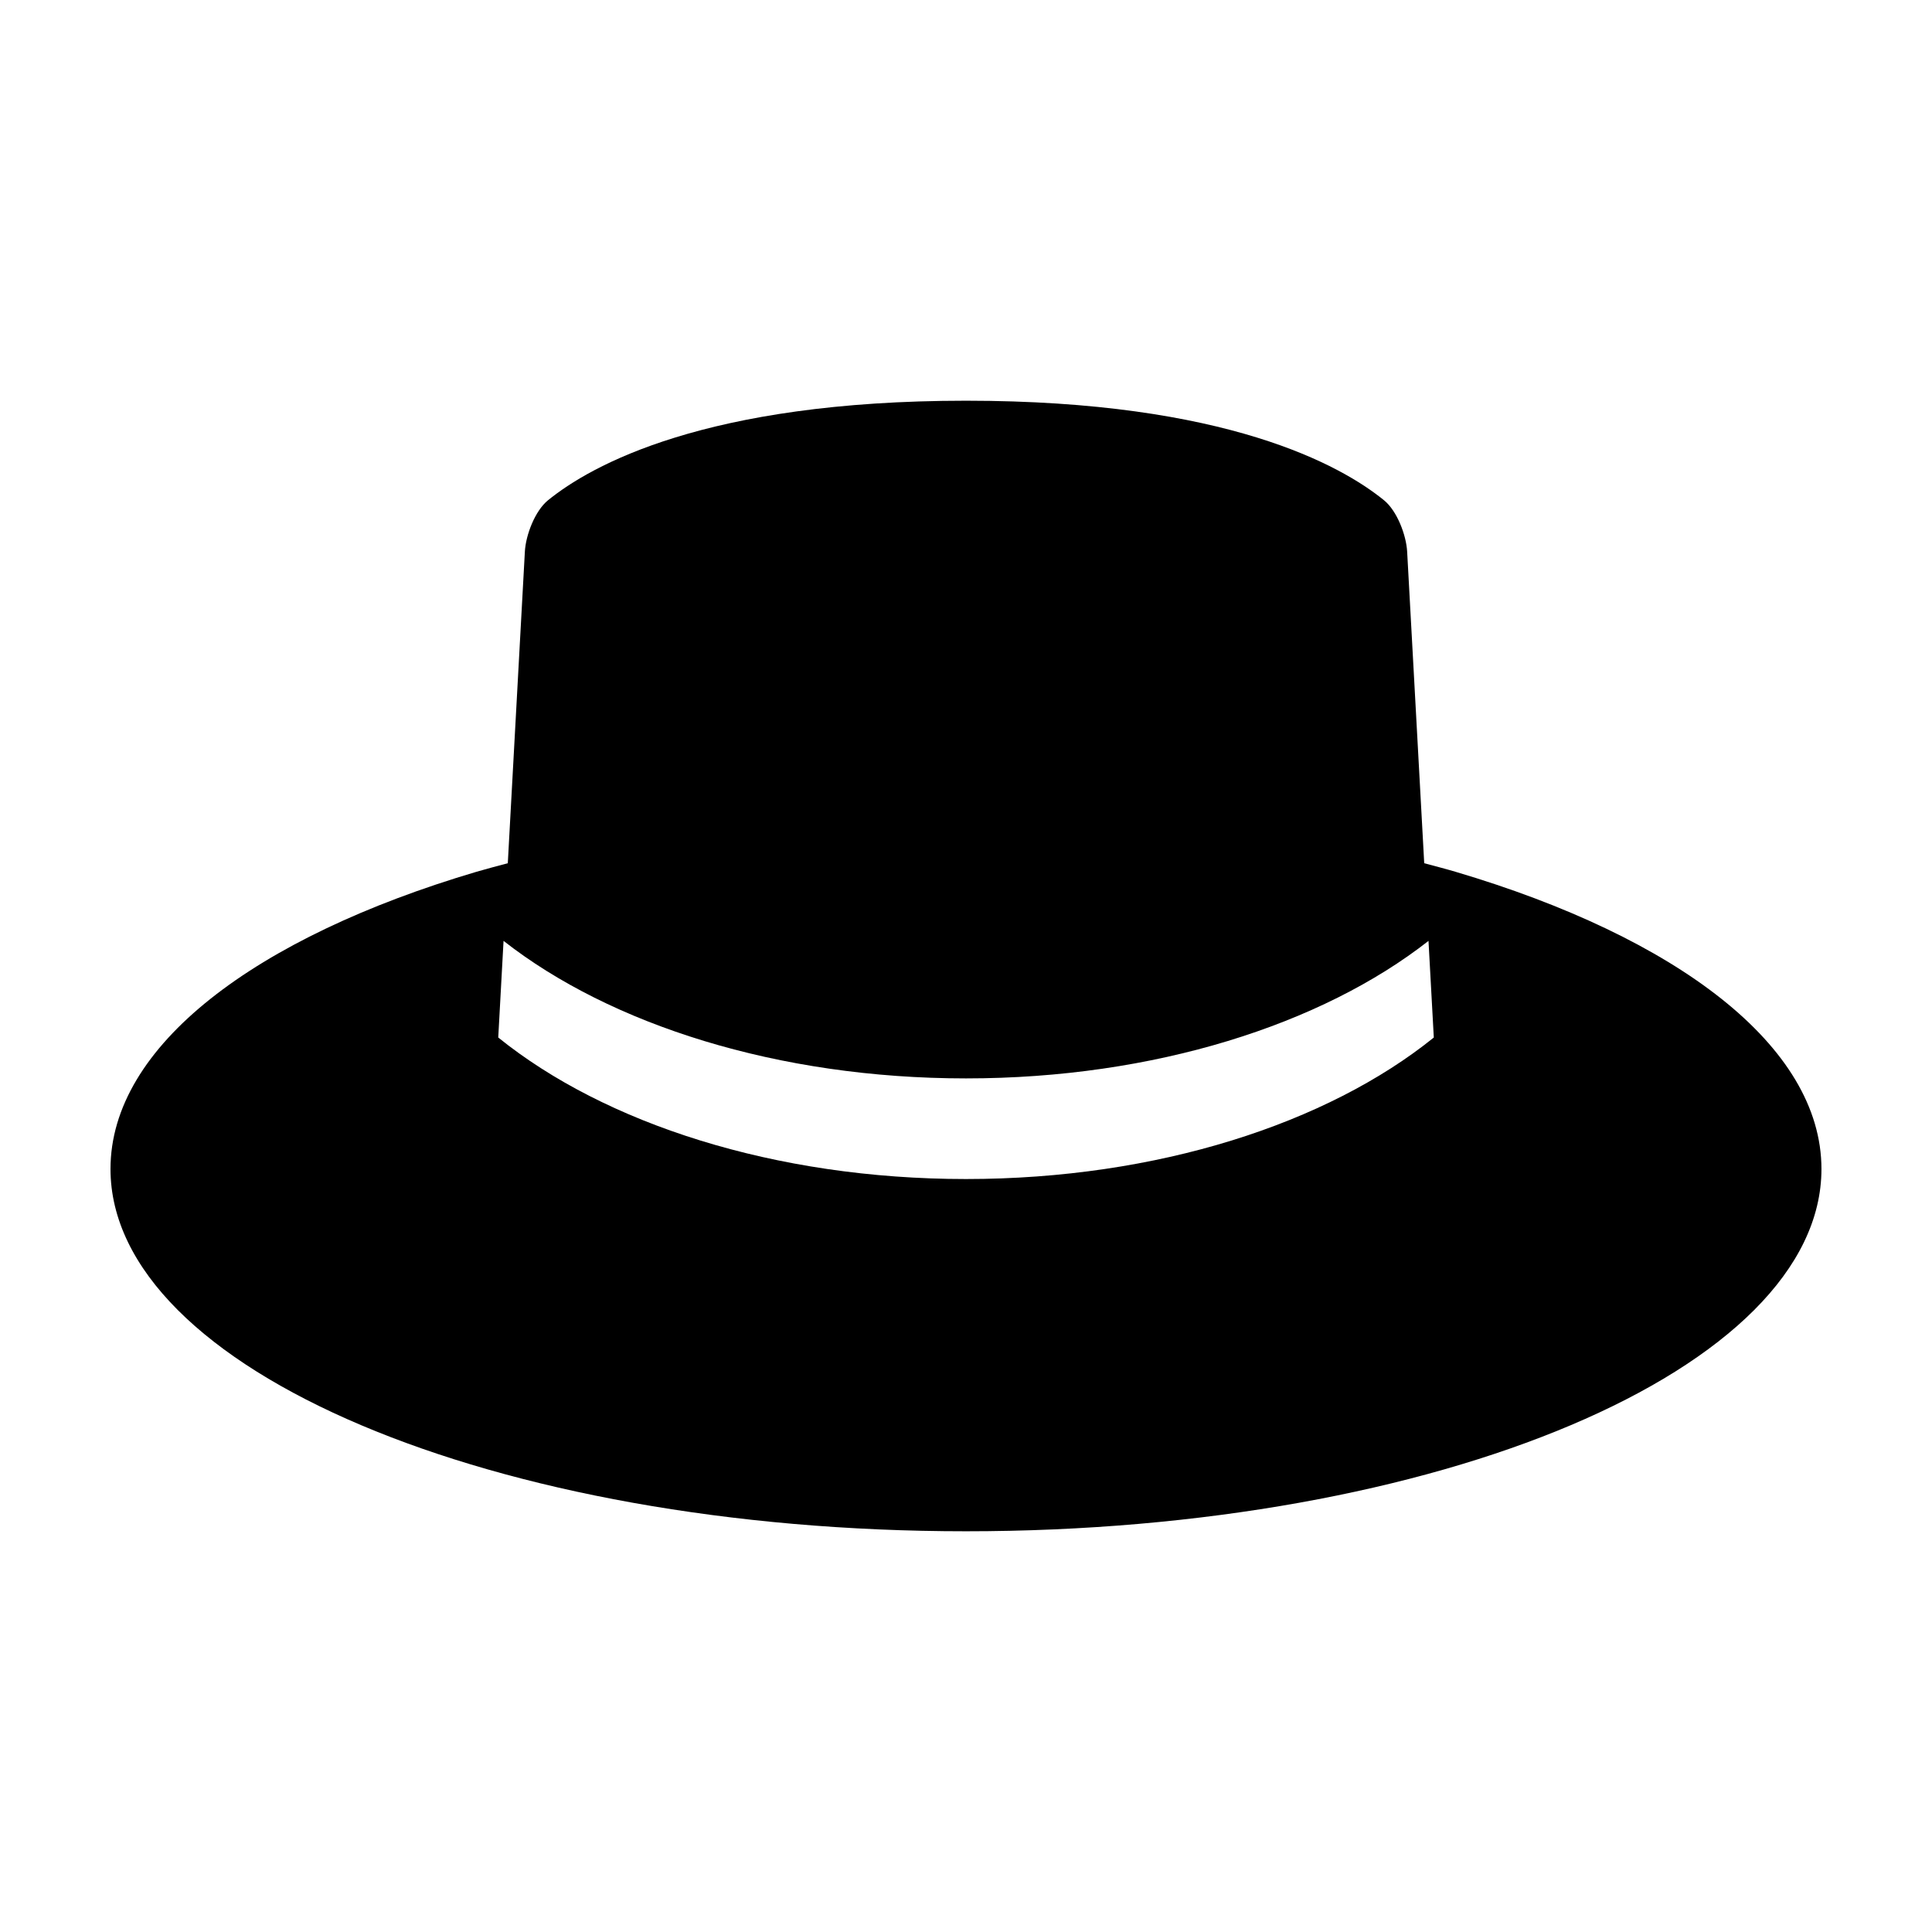
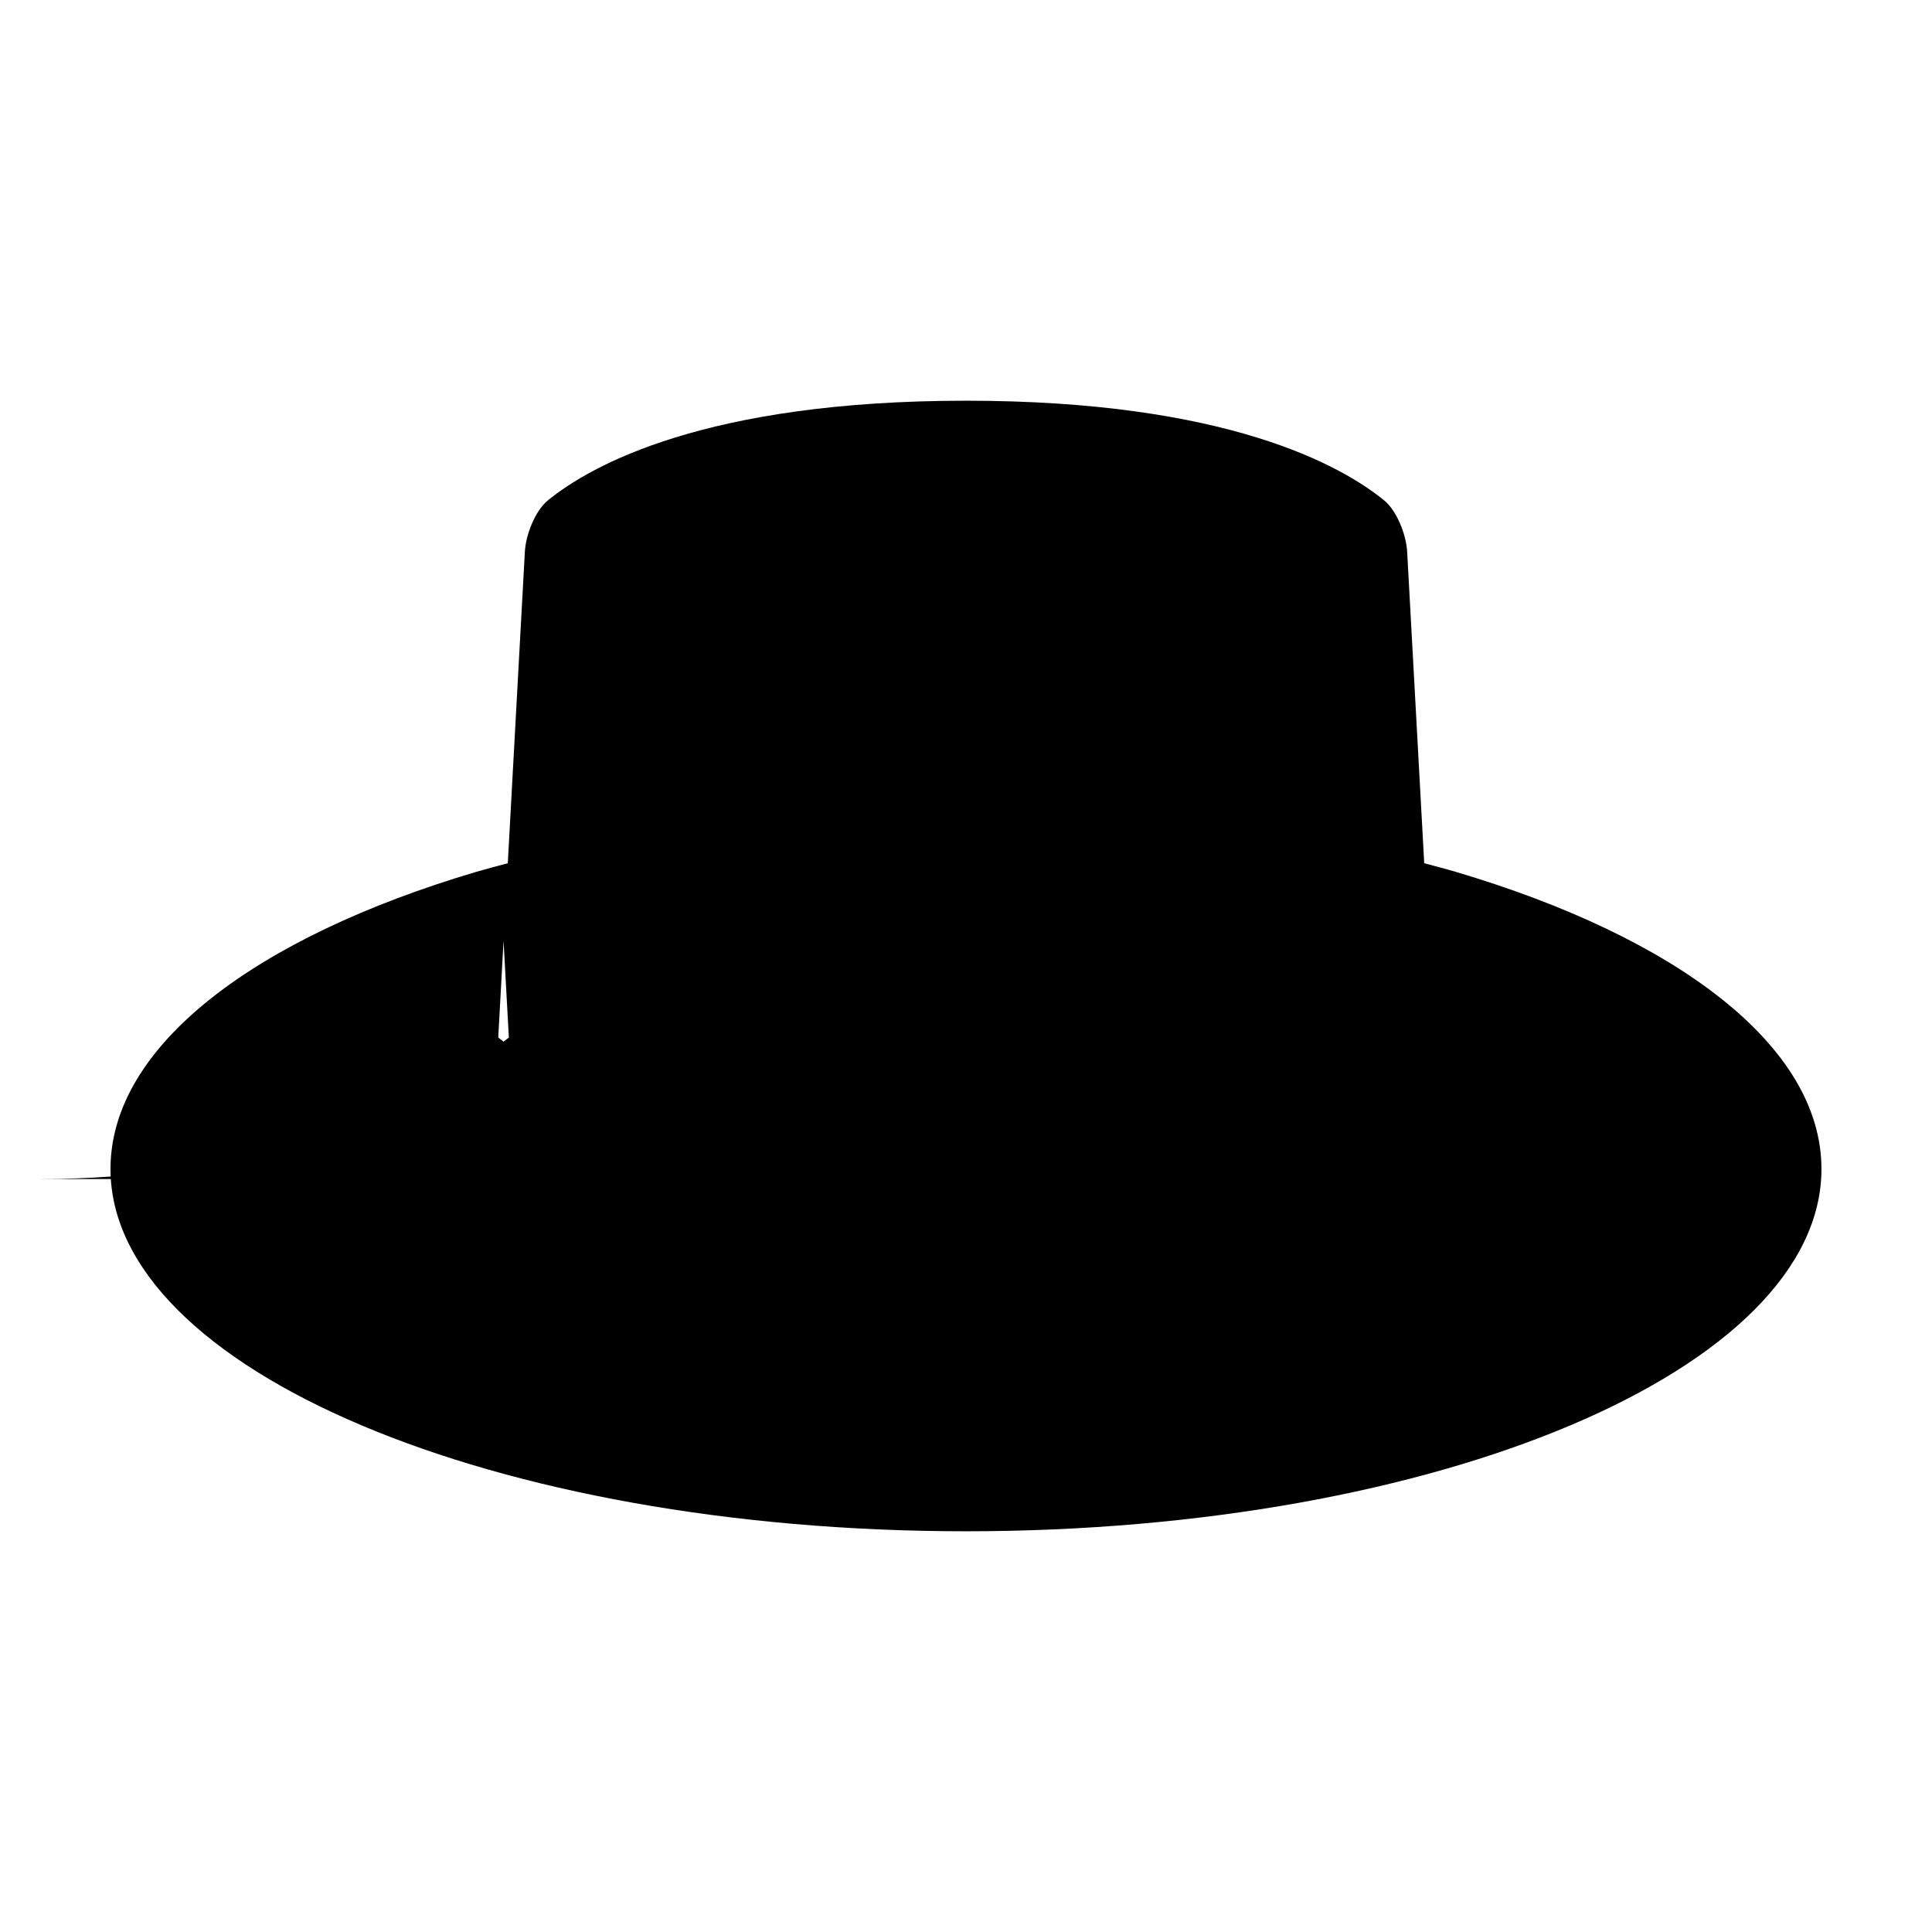
<svg xmlns="http://www.w3.org/2000/svg" fill="#000000" width="800px" height="800px" version="1.1" viewBox="144 144 512 512">
-   <path d="m529.73 375.03c-2.695-0.797-5.523-1.516-8.297-2.266l-4.523-82.574c-0.242-4.414-2.691-10.812-6.117-13.602-11.285-9.18-41.664-26.395-110.79-26.395-69.121 0-99.504 17.215-110.79 26.395-3.426 2.793-5.879 9.191-6.117 13.602l-4.523 82.574c-2.777 0.75-5.602 1.473-8.297 2.266-58.645 17.359-96.992 46.164-96.992 78.754 0 53.027 101.51 96.02 226.71 96.02 125.21 0 226.71-42.996 226.71-96.02-0.004-32.59-38.352-61.395-96.984-78.754zm-129.73 81.426c-50.719 0-95.75-14.738-123.96-37.504l1.406-25.609c28.277 22.152 72.645 36.445 122.56 36.445 49.922 0 94.277-14.289 122.56-36.441l1.406 25.613c-28.23 22.758-73.254 37.496-123.98 37.496z" />
+   <path d="m529.73 375.03c-2.695-0.797-5.523-1.516-8.297-2.266l-4.523-82.574c-0.242-4.414-2.691-10.812-6.117-13.602-11.285-9.18-41.664-26.395-110.79-26.395-69.121 0-99.504 17.215-110.79 26.395-3.426 2.793-5.879 9.191-6.117 13.602l-4.523 82.574c-2.777 0.75-5.602 1.473-8.297 2.266-58.645 17.359-96.992 46.164-96.992 78.754 0 53.027 101.51 96.02 226.71 96.02 125.21 0 226.71-42.996 226.71-96.02-0.004-32.59-38.352-61.395-96.984-78.754zm-129.73 81.426c-50.719 0-95.75-14.738-123.96-37.504l1.406-25.609l1.406 25.613c-28.23 22.758-73.254 37.496-123.98 37.496z" />
</svg>